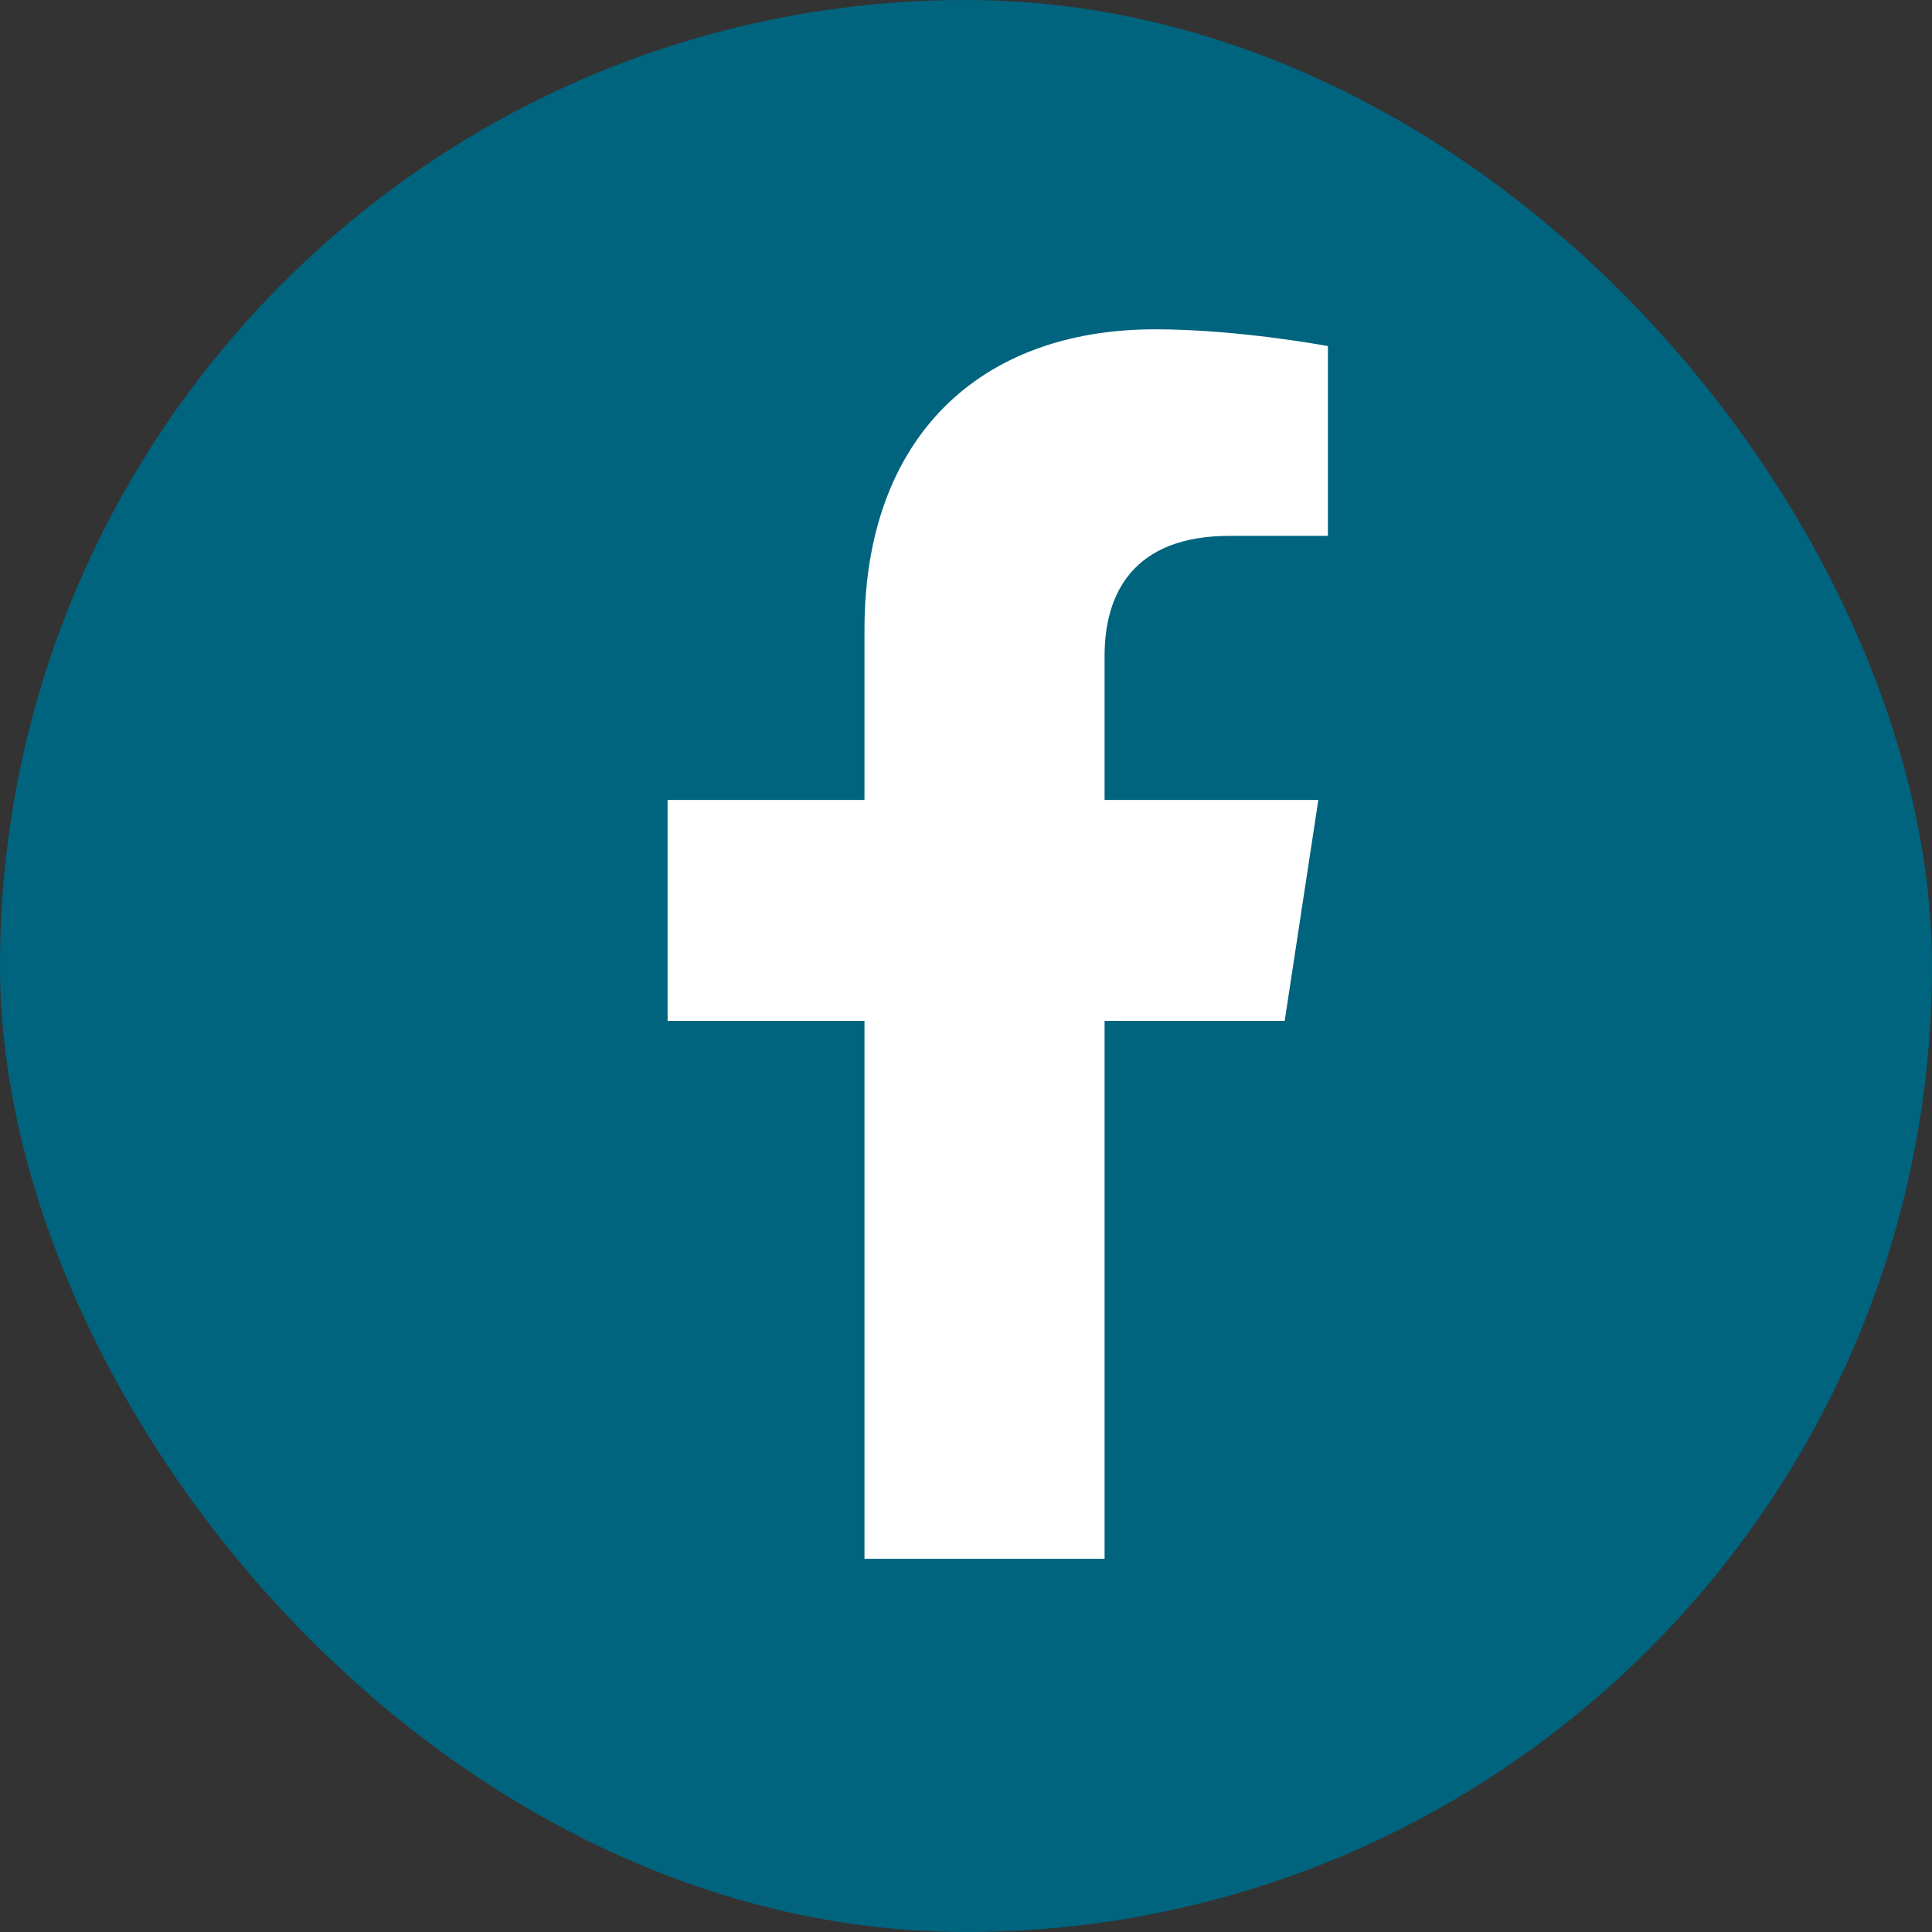
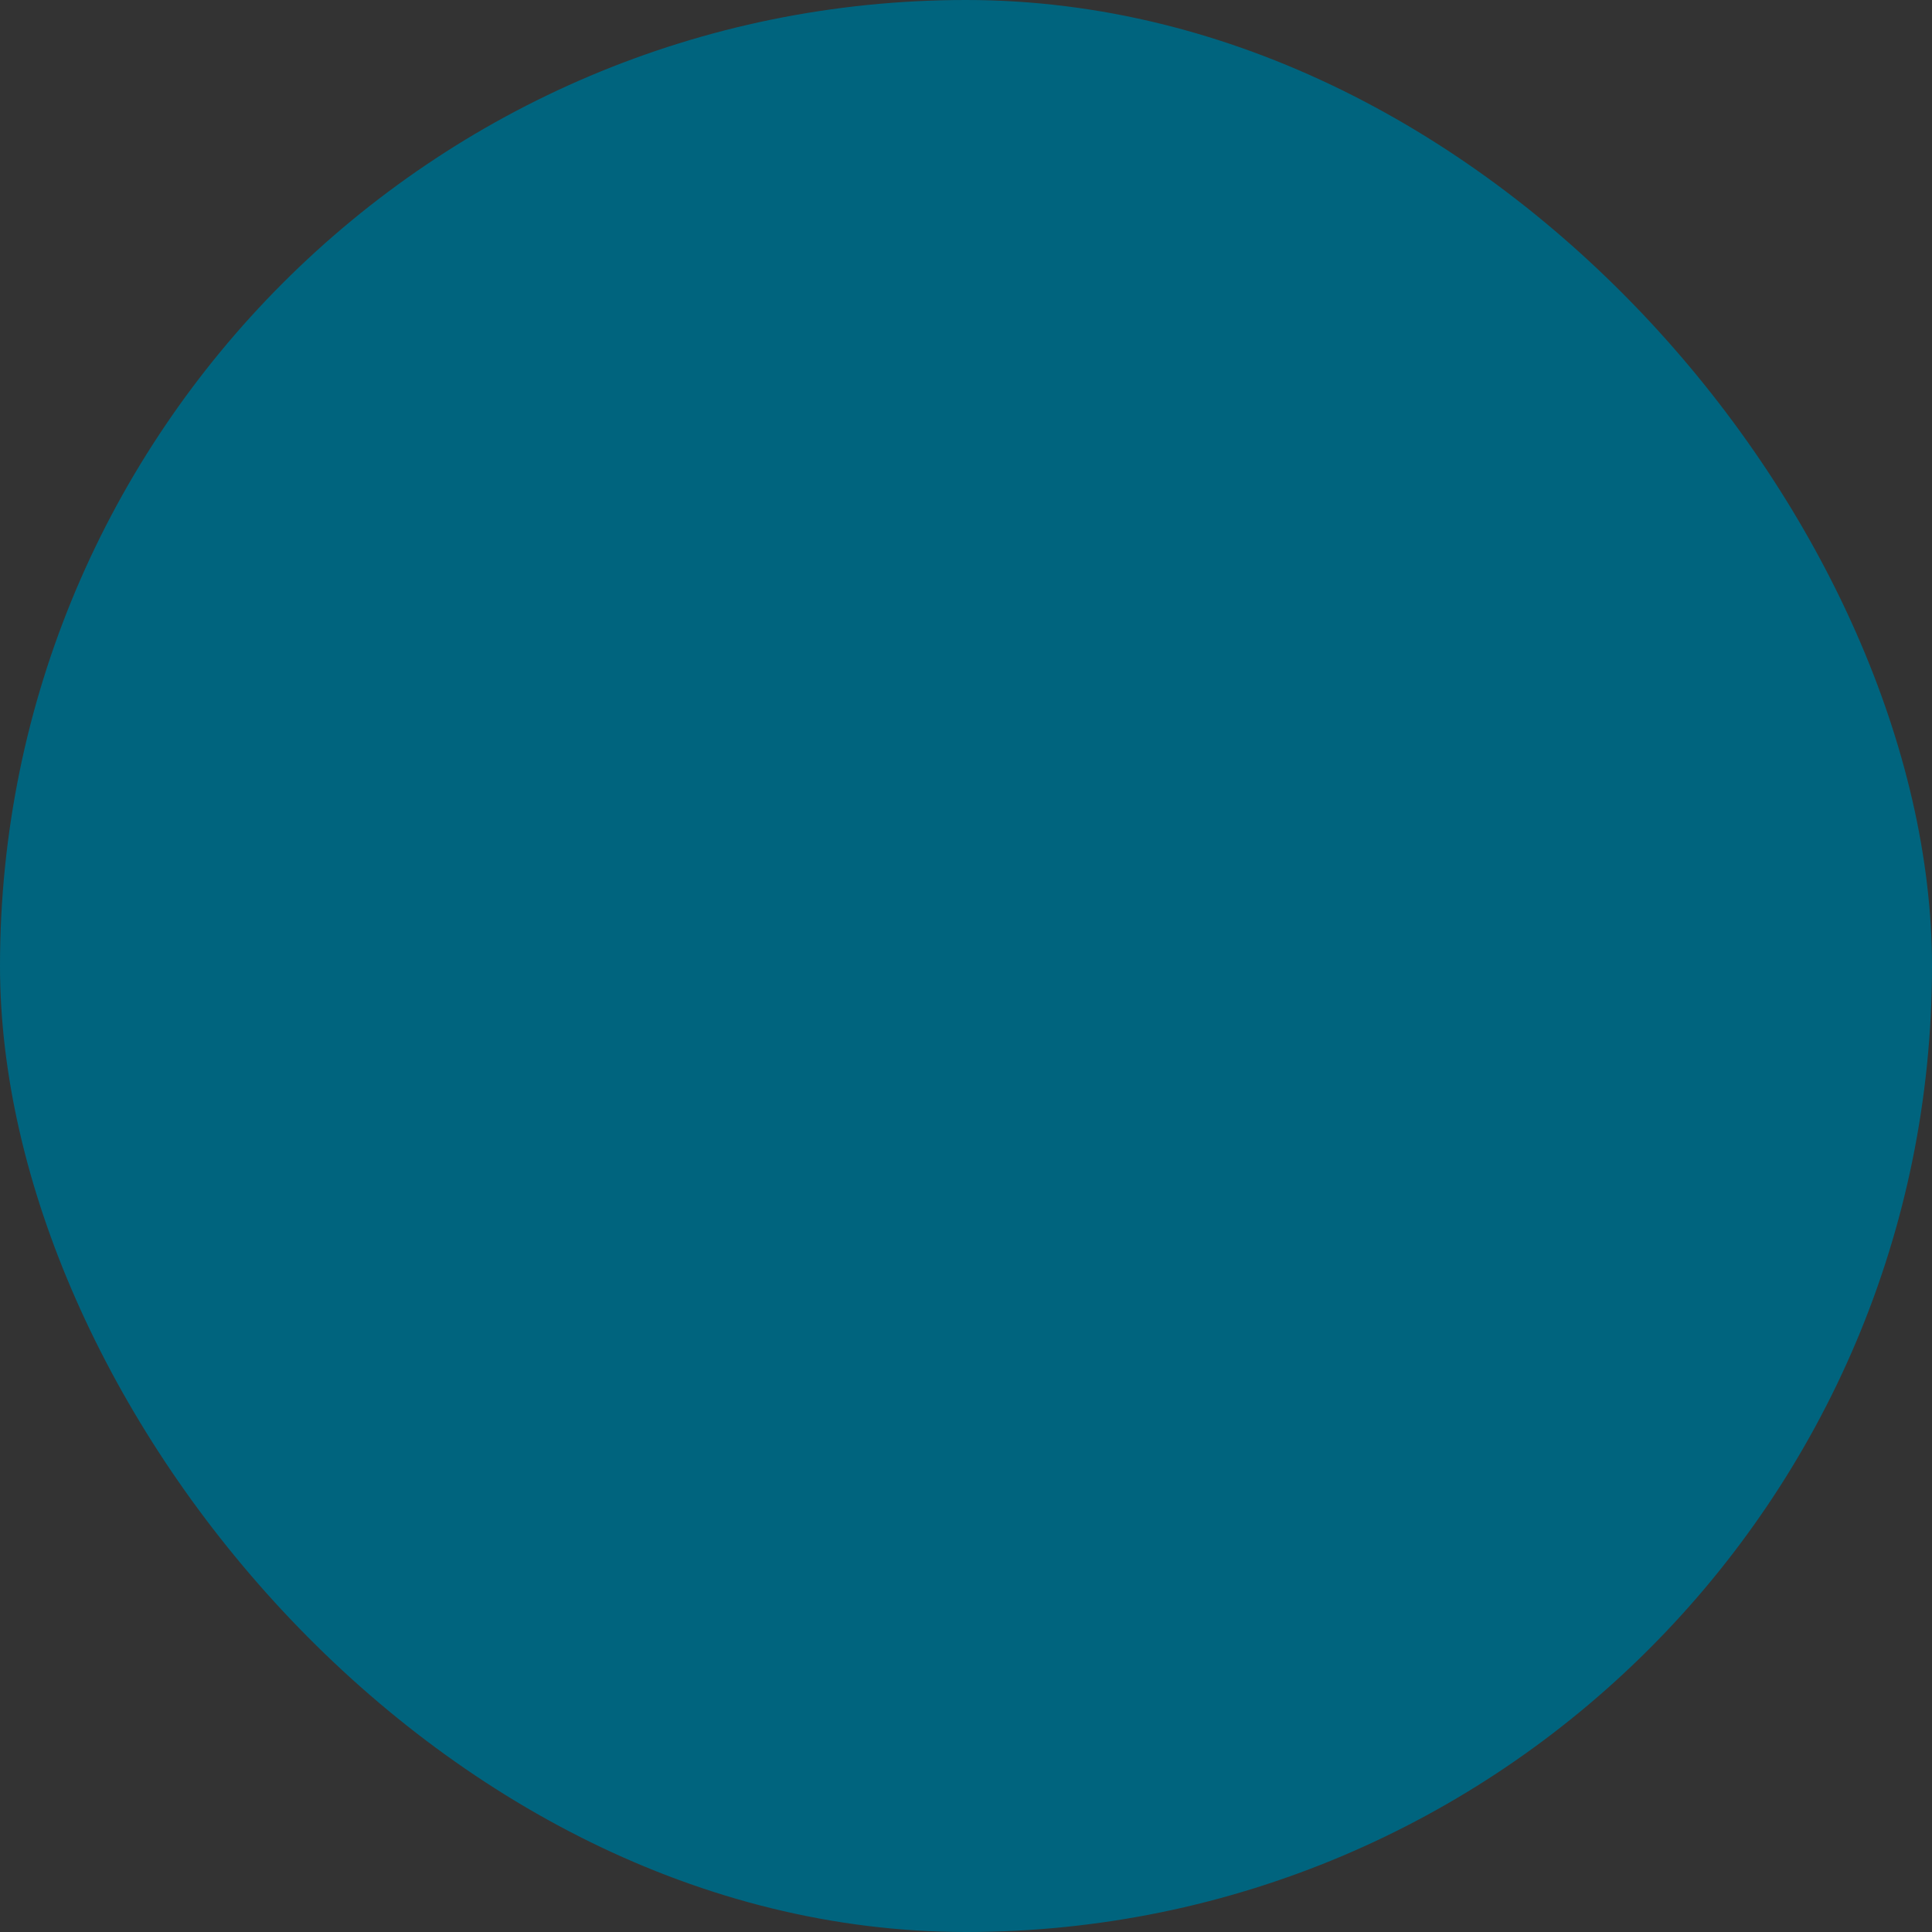
<svg xmlns="http://www.w3.org/2000/svg" width="22" height="22" viewBox="0 0 22 22" fill="none">
  <rect x="0" y="0" width="22" height="22" fill="#333333" stroke="none" />
  <rect width="22" height="22" rx="11" fill="#00647E" />
-   <path d="M14.629 11.625H12.578V17.75H9.844V11.625H7.602V9.109H9.844V7.168C9.844 4.98 11.156 3.75 13.152 3.75C14.109 3.75 15.121 3.941 15.121 3.941V6.102H14C12.906 6.102 12.578 6.758 12.578 7.469V9.109H15.012L14.629 11.625Z" fill="white" />
</svg>